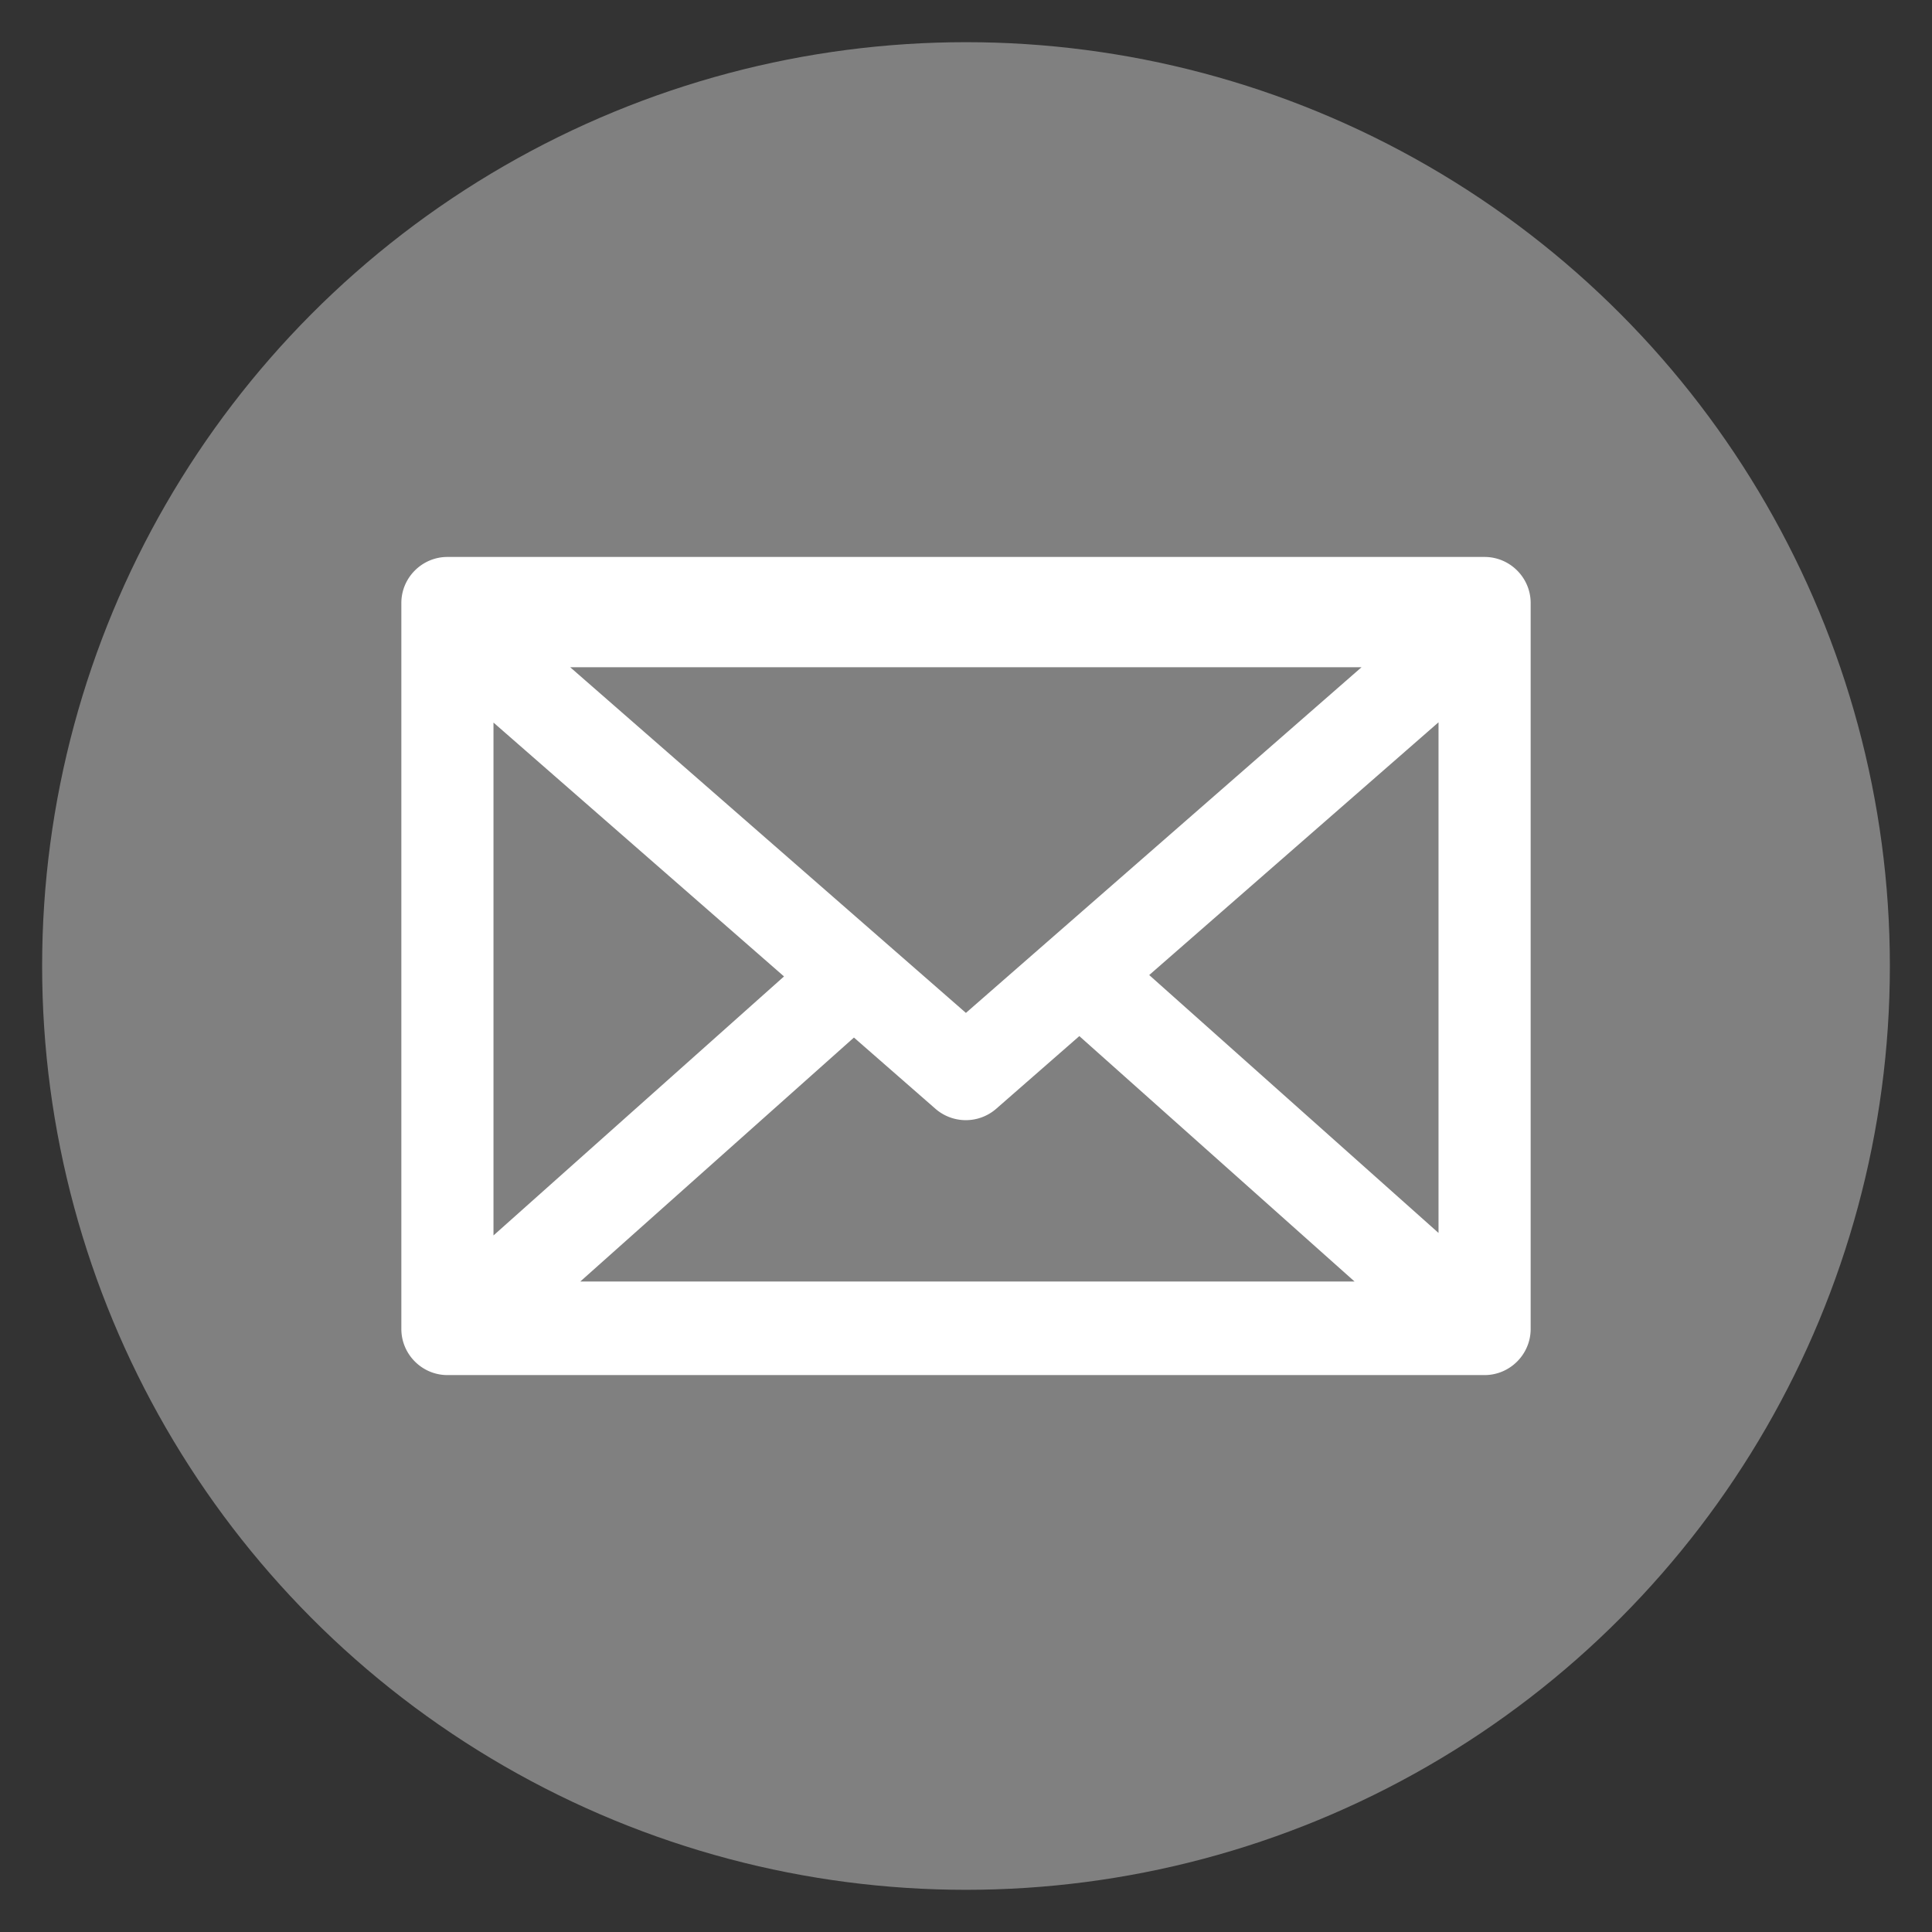
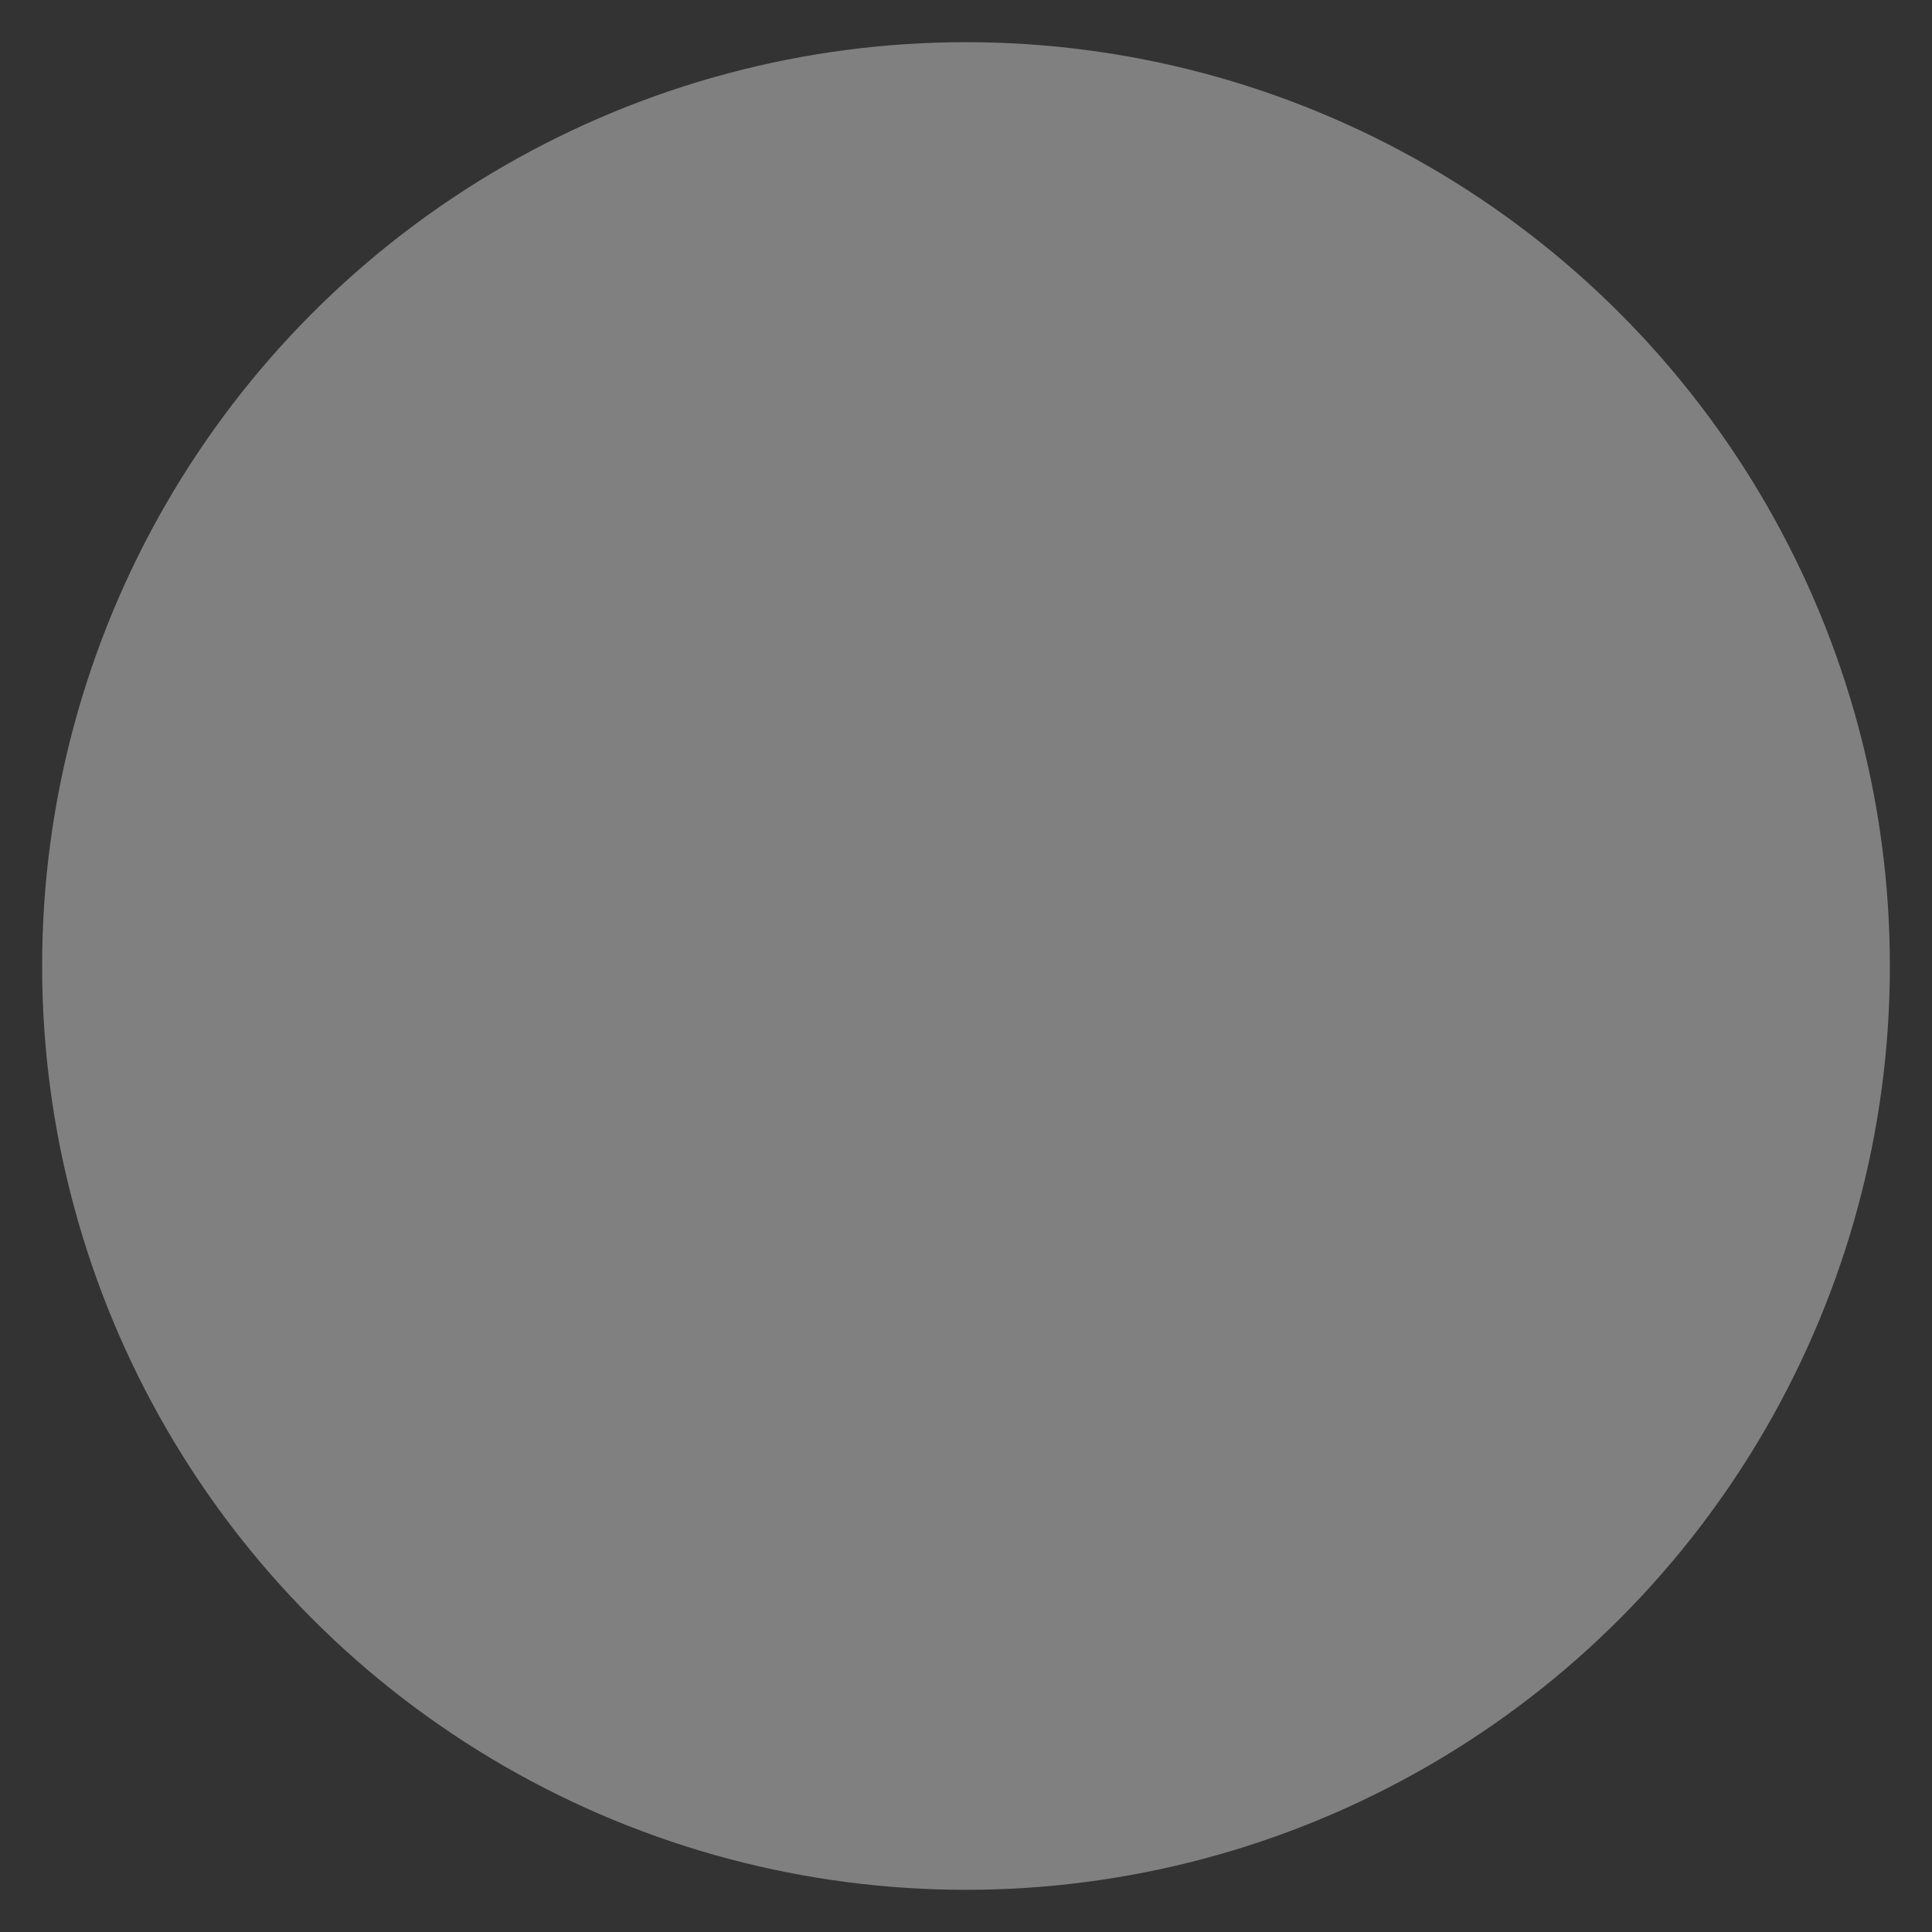
<svg xmlns="http://www.w3.org/2000/svg" viewBox="0 0 300 300">
  <rect x="0" y="0" width="300" height="300" fill="#333333" stroke="none" />
  <g transform="translate(-231.54 -375.82)">
    <ellipse cx="381.54" cy="525.82" rx="143.458" ry="143.45" color="#000" fill="gray" />
-     <path style="line-height:normal;text-indent:0;text-align:start;text-decoration-line:none;text-decoration-style:solid;text-decoration-color:#000;text-transform:none;block-progression:tb;isolation:auto" d="M301.015 462.303c-3.93 0-7.153 3.213-7.153 7.146v112.733c-.001 3.934 3.217 7.16 7.153 7.16h161.052c3.936 0 7.155-3.226 7.153-7.16V469.45c0-3.933-3.222-7.146-7.153-7.146H301.015zm19.065 17.126h122.877l-61.43 53.674-61.447-53.674zm134.834 8.548v79.295l-44.925-40.047 44.925-39.248zm-146.746.044l45.112 39.42-45.112 40.219V488.02zm90.969 48.684l42.739 38.108h-120.23l42.493-37.884L376.805 548a7.178 7.178 0 009.413 0l12.919-11.294z" color="#000" font-weight="400" font-family="sans-serif" overflow="visible" fill="#fff" />
  </g>
</svg>